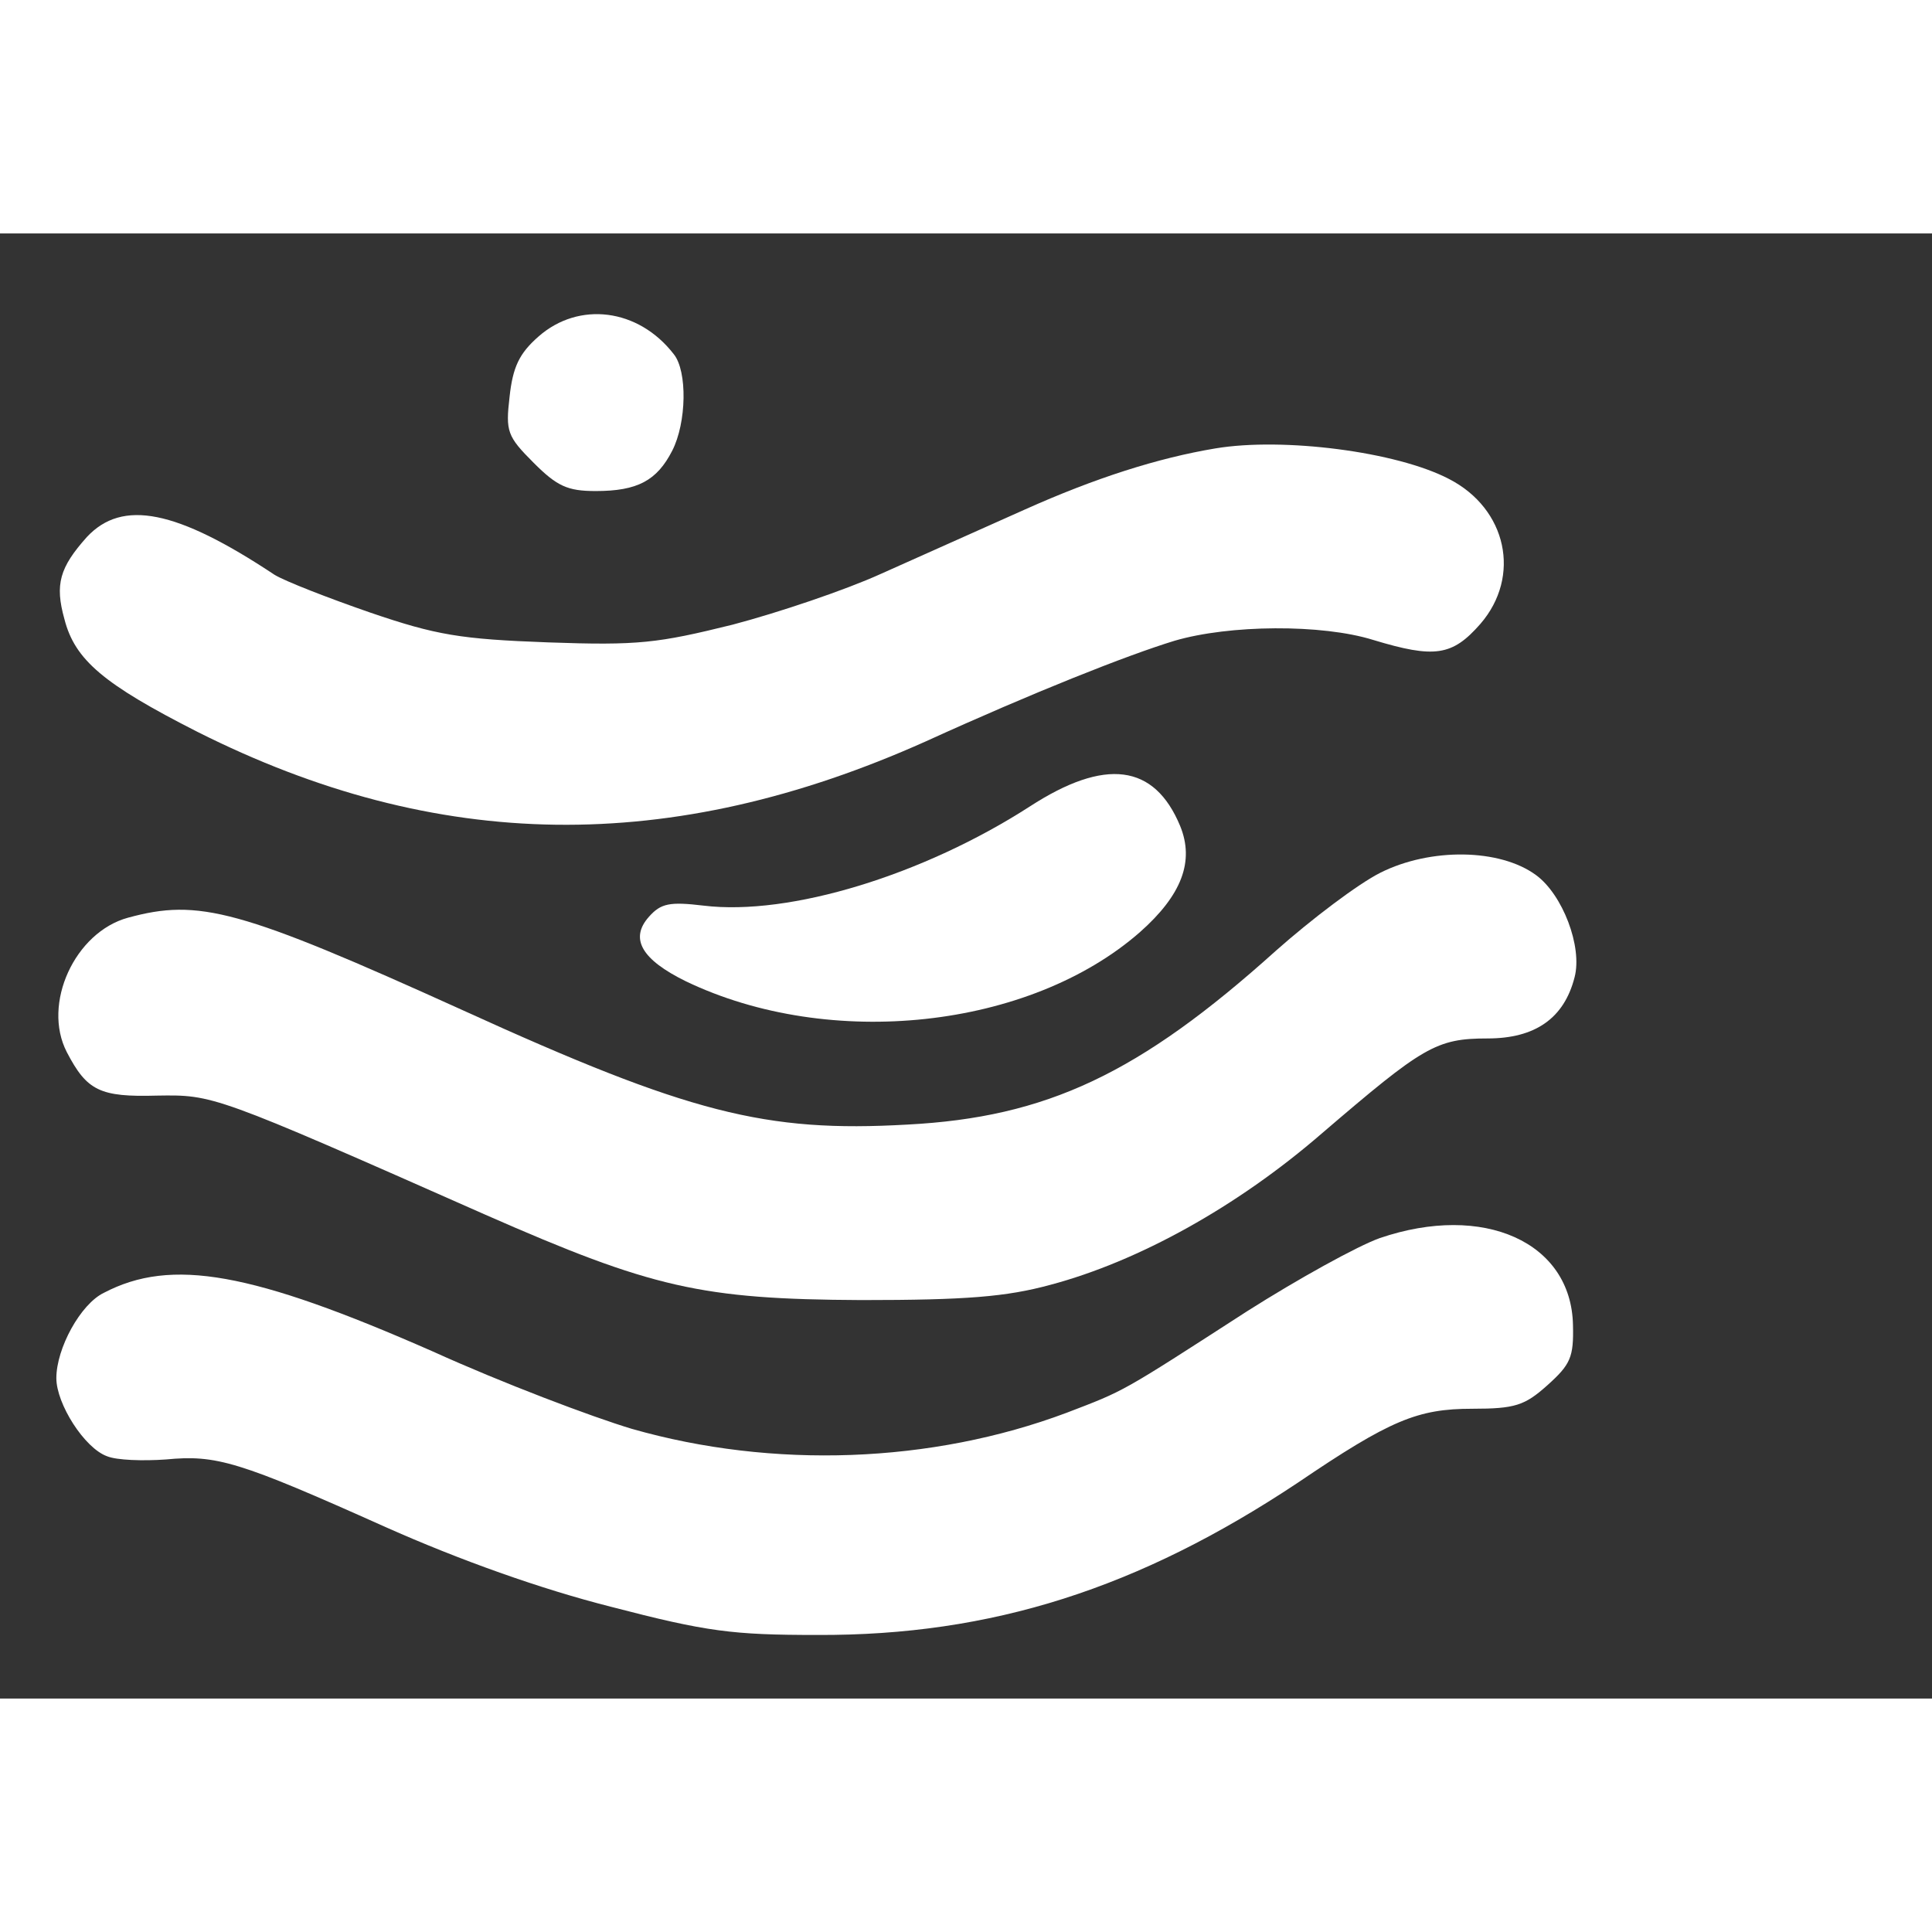
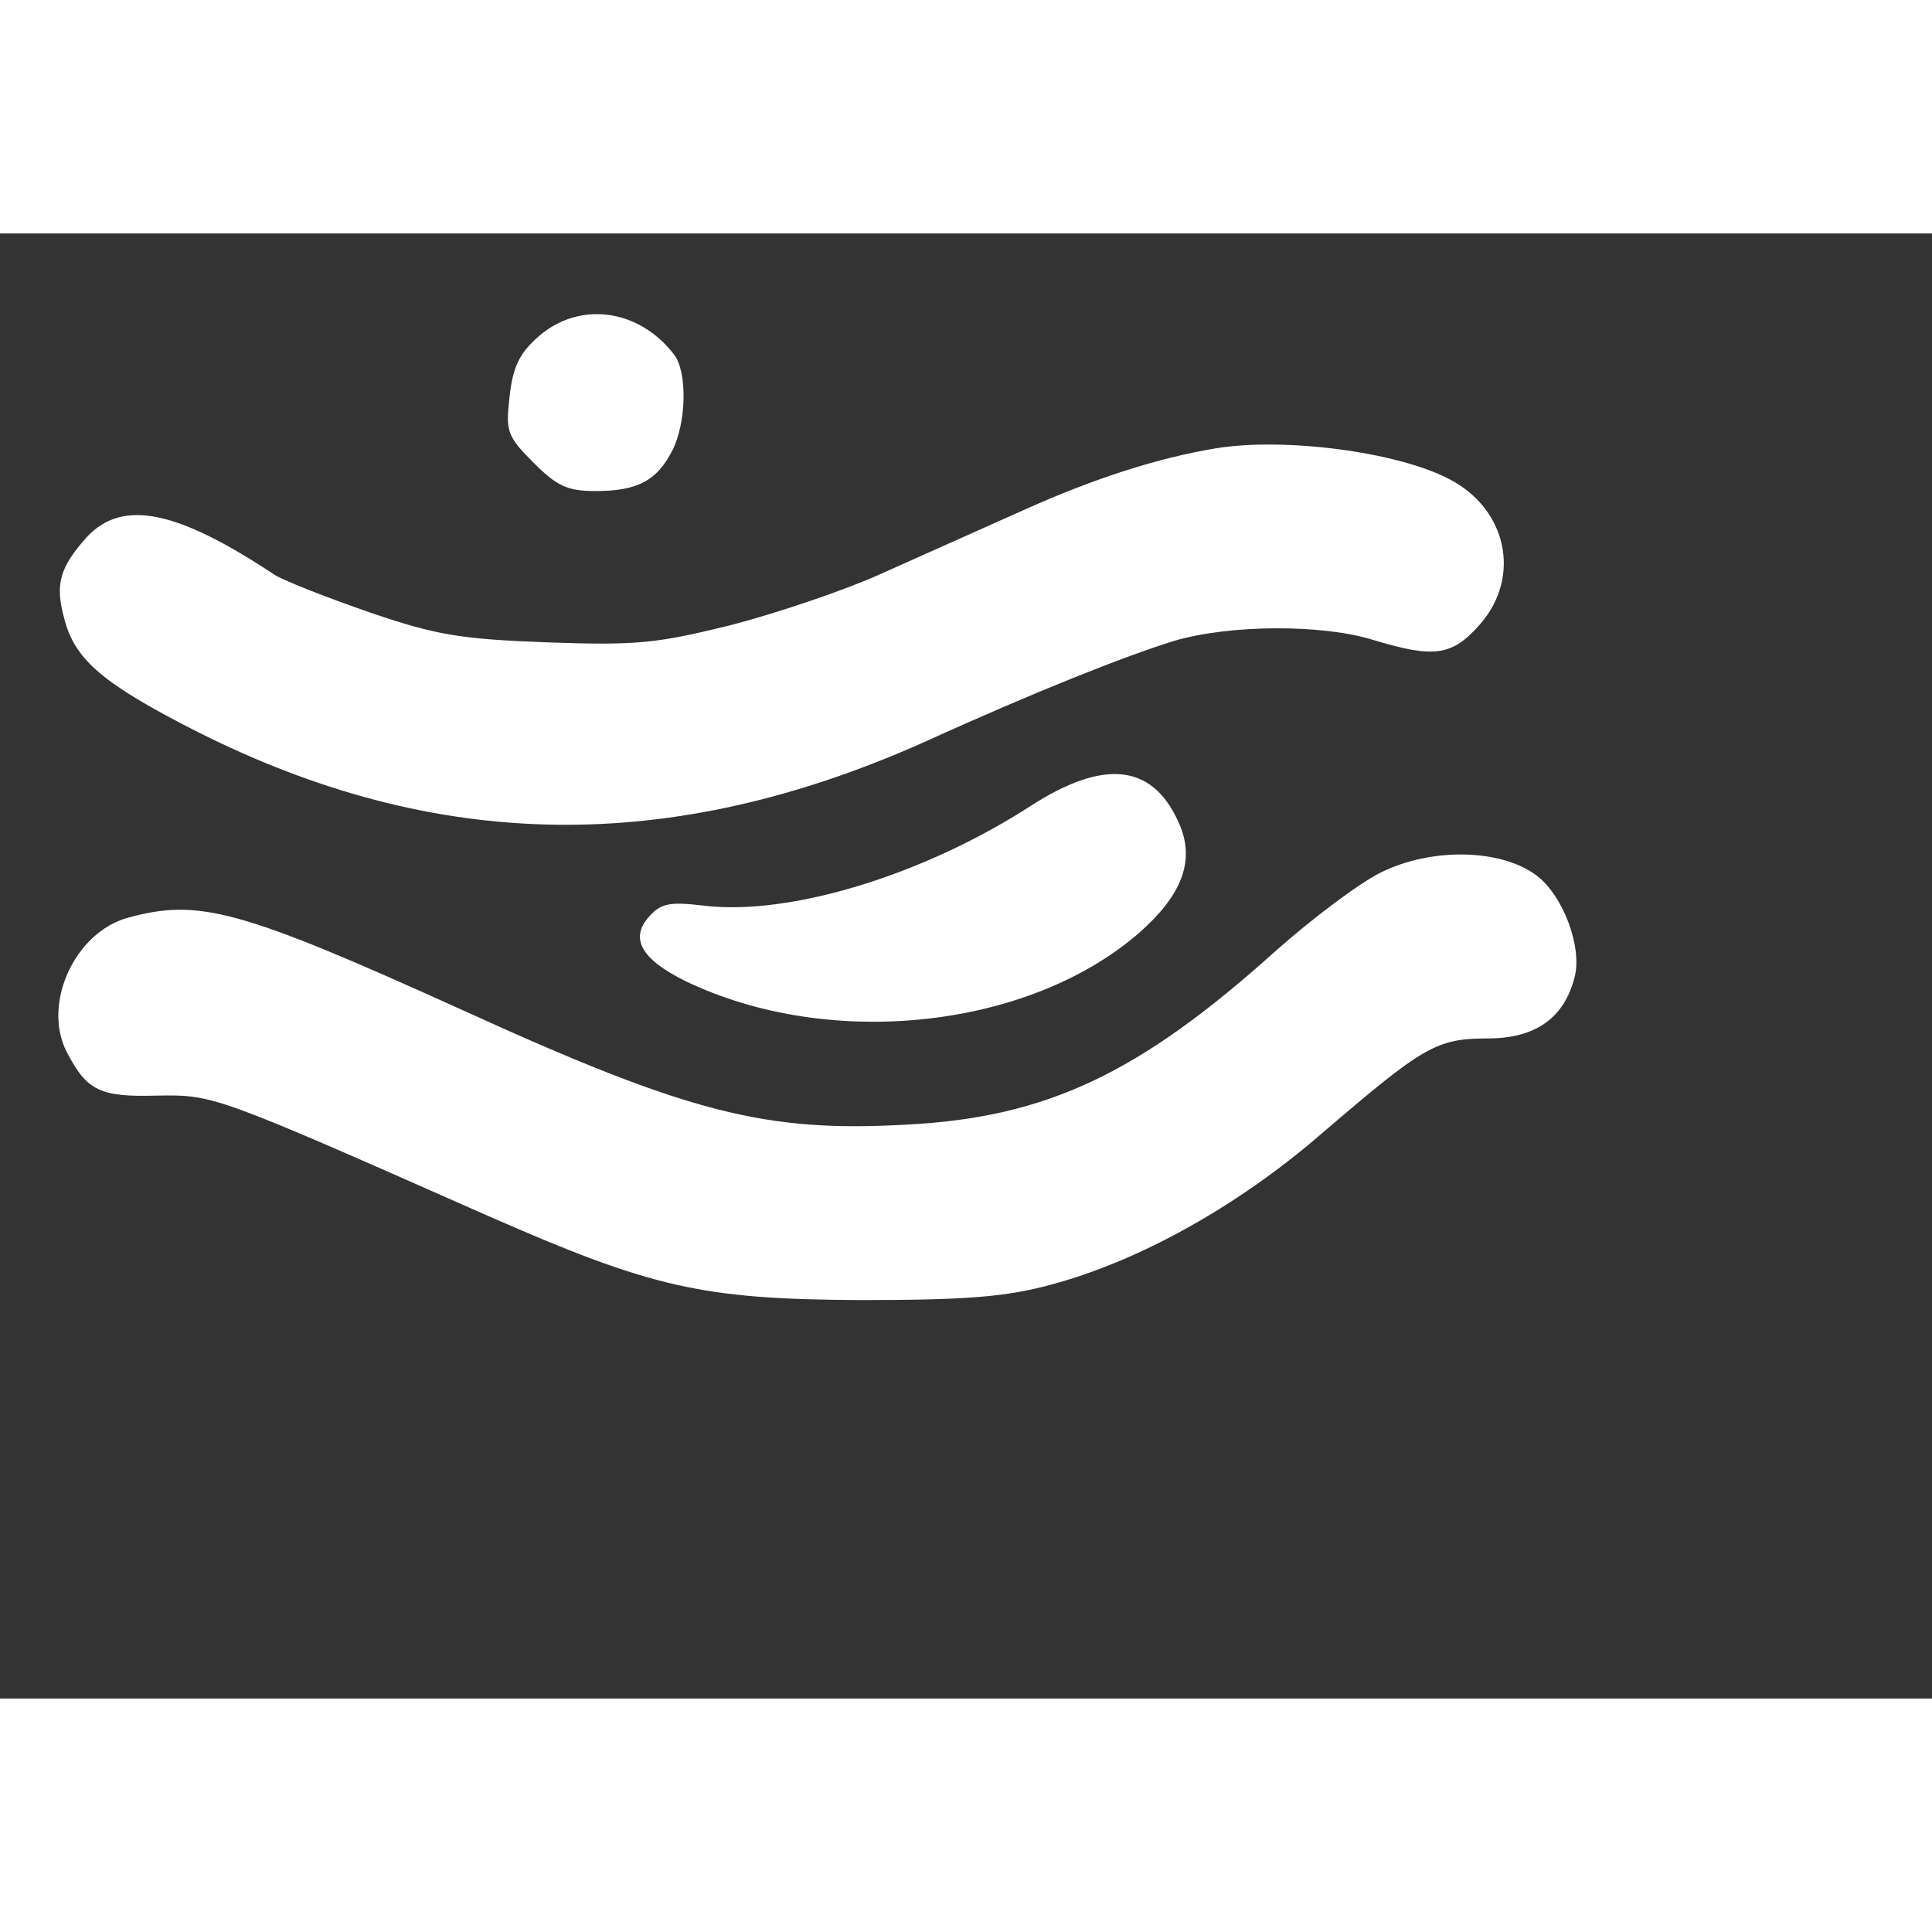
<svg xmlns="http://www.w3.org/2000/svg" version="1.0" width="42pt" height="42pt" viewBox="0 0 240 182" preserveAspectRatio="xMidYMid meet">
  <rect x="0" y="0" width="240" height="182" fill="#333333" stroke="none" />
  <g transform="translate(0,182) scale(0.1,-0.1)" fill="#ffffff" stroke="none">
    <path d="M669 1692 c-24 -21 -32 -38 -36 -75 -5 -43 -3 -49 30 -82 29 -29 42 -35 77 -35 52 0 76 13 95 50 18 35 19 99 2 120 -44 57 -118 66 -168 22z" />
    <path d="M1510 1553 c-72 -12 -150 -37 -237 -76 -54 -24 -134 -60 -179 -80 -44 -20 -127 -48 -184 -63 -93 -23 -117 -26 -229 -22 -109 4 -139 9 -221 37 -52 18 -106 39 -119 47 -122 81 -189 94 -233 47 -34 -38 -40 -59 -28 -102 13 -51 49 -81 165 -140 298 -150 588 -154 905 -12 134 61 250 107 309 125 68 20 183 21 247 1 76 -23 98 -20 133 20 51 59 33 143 -39 180 -65 34 -206 52 -290 38z" />
    <path d="M1279 1108 c-132 -85 -298 -136 -405 -123 -42 5 -53 3 -68 -14 -24 -27 -9 -53 46 -80 179 -86 427 -59 564 61 52 46 68 88 50 132 -32 77 -93 85 -187 24z" />
-     <path d="M1715 1026 c-28 -14 -86 -58 -130 -97 -170 -153 -285 -207 -458 -216 -176 -10 -271 14 -552 142 -278 126 -328 139 -416 115 -66 -18 -107 -107 -76 -167 25 -48 41 -56 112 -54 70 1 69 2 408 -148 207 -91 268 -105 467 -106 130 0 180 4 235 19 109 29 232 97 337 188 126 108 142 118 206 118 59 0 95 25 108 76 10 38 -15 103 -48 127 -45 33 -131 34 -193 3z" />
-     <path d="M1714 572 c-28 -10 -102 -51 -165 -91 -158 -102 -151 -98 -224 -126 -168 -63 -365 -70 -540 -20 -50 15 -161 57 -247 96 -225 99 -325 117 -409 73 -29 -14 -59 -69 -59 -106 0 -32 35 -87 63 -97 12 -5 45 -6 73 -4 63 6 90 -2 273 -84 92 -41 193 -77 280 -99 119 -31 151 -35 256 -35 217 -1 400 58 597 189 115 78 149 92 217 92 53 0 65 4 93 29 29 26 33 35 32 75 -2 103 -111 152 -240 108z" />
+     <path d="M1715 1026 c-28 -14 -86 -58 -130 -97 -170 -153 -285 -207 -458 -216 -176 -10 -271 14 -552 142 -278 126 -328 139 -416 115 -66 -18 -107 -107 -76 -167 25 -48 41 -56 112 -54 70 1 69 2 408 -148 207 -91 268 -105 467 -106 130 0 180 4 235 19 109 29 232 97 337 188 126 108 142 118 206 118 59 0 95 25 108 76 10 38 -15 103 -48 127 -45 33 -131 34 -193 3" />
  </g>
</svg>